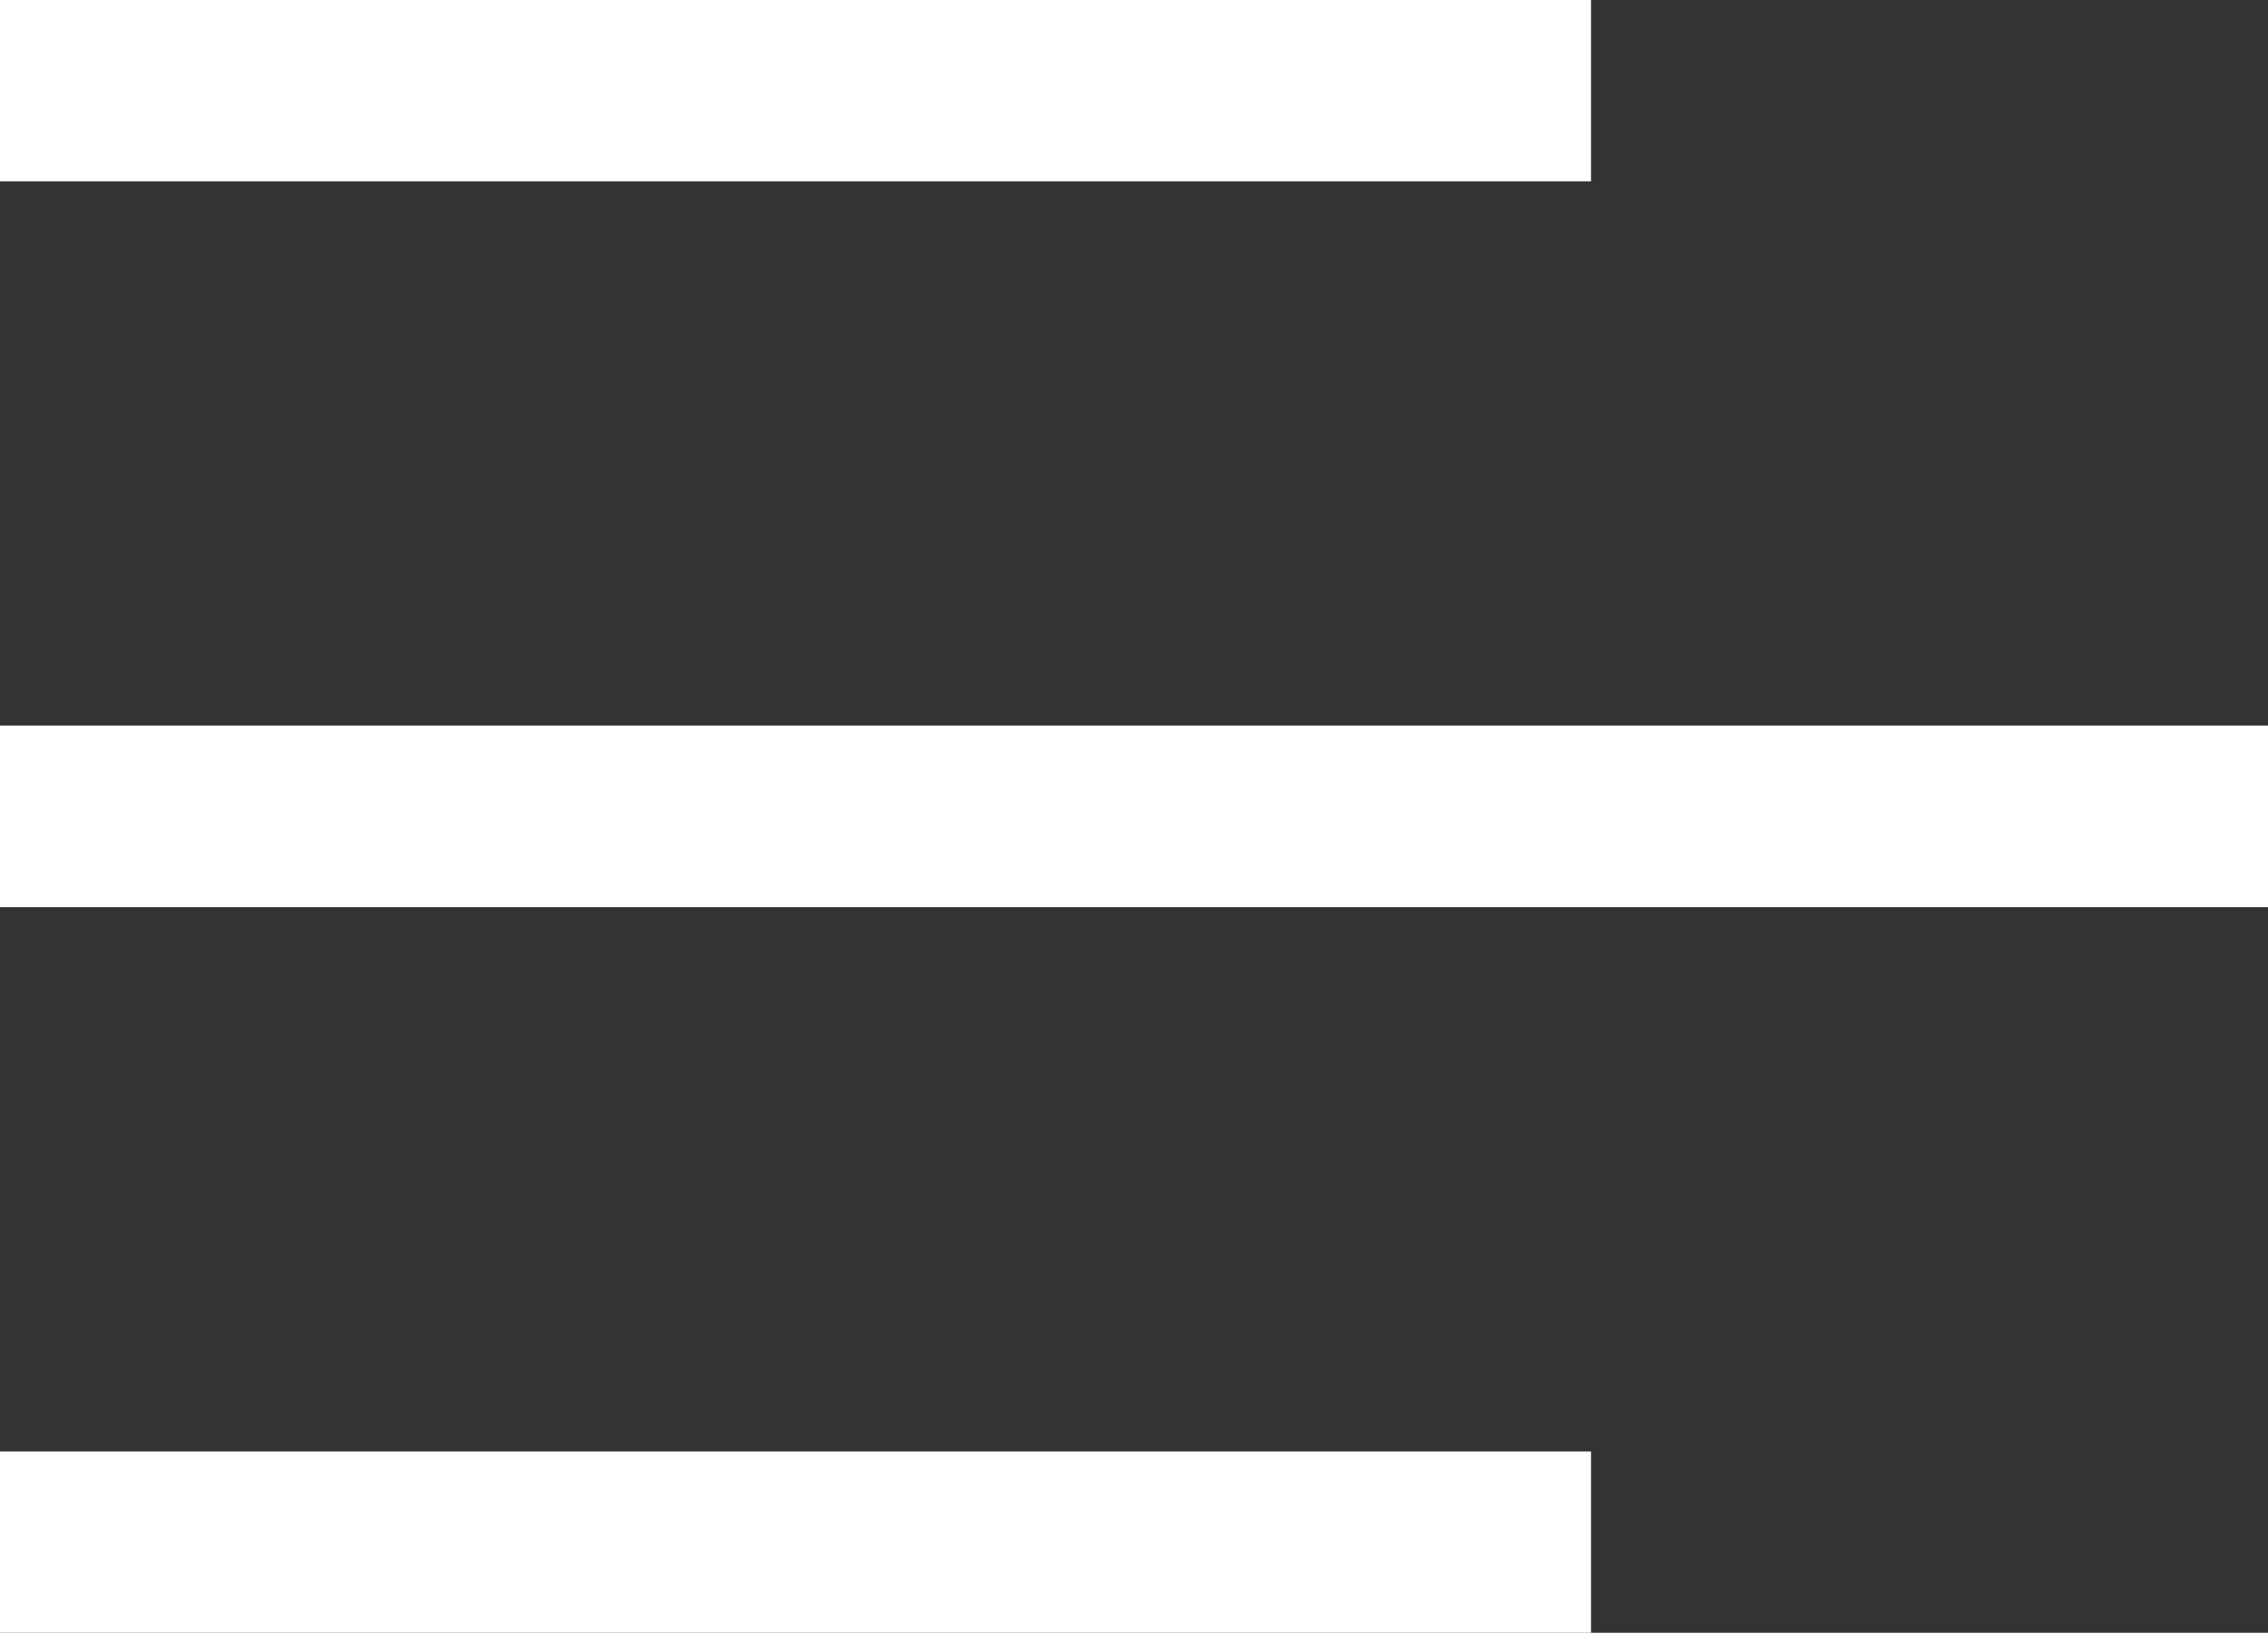
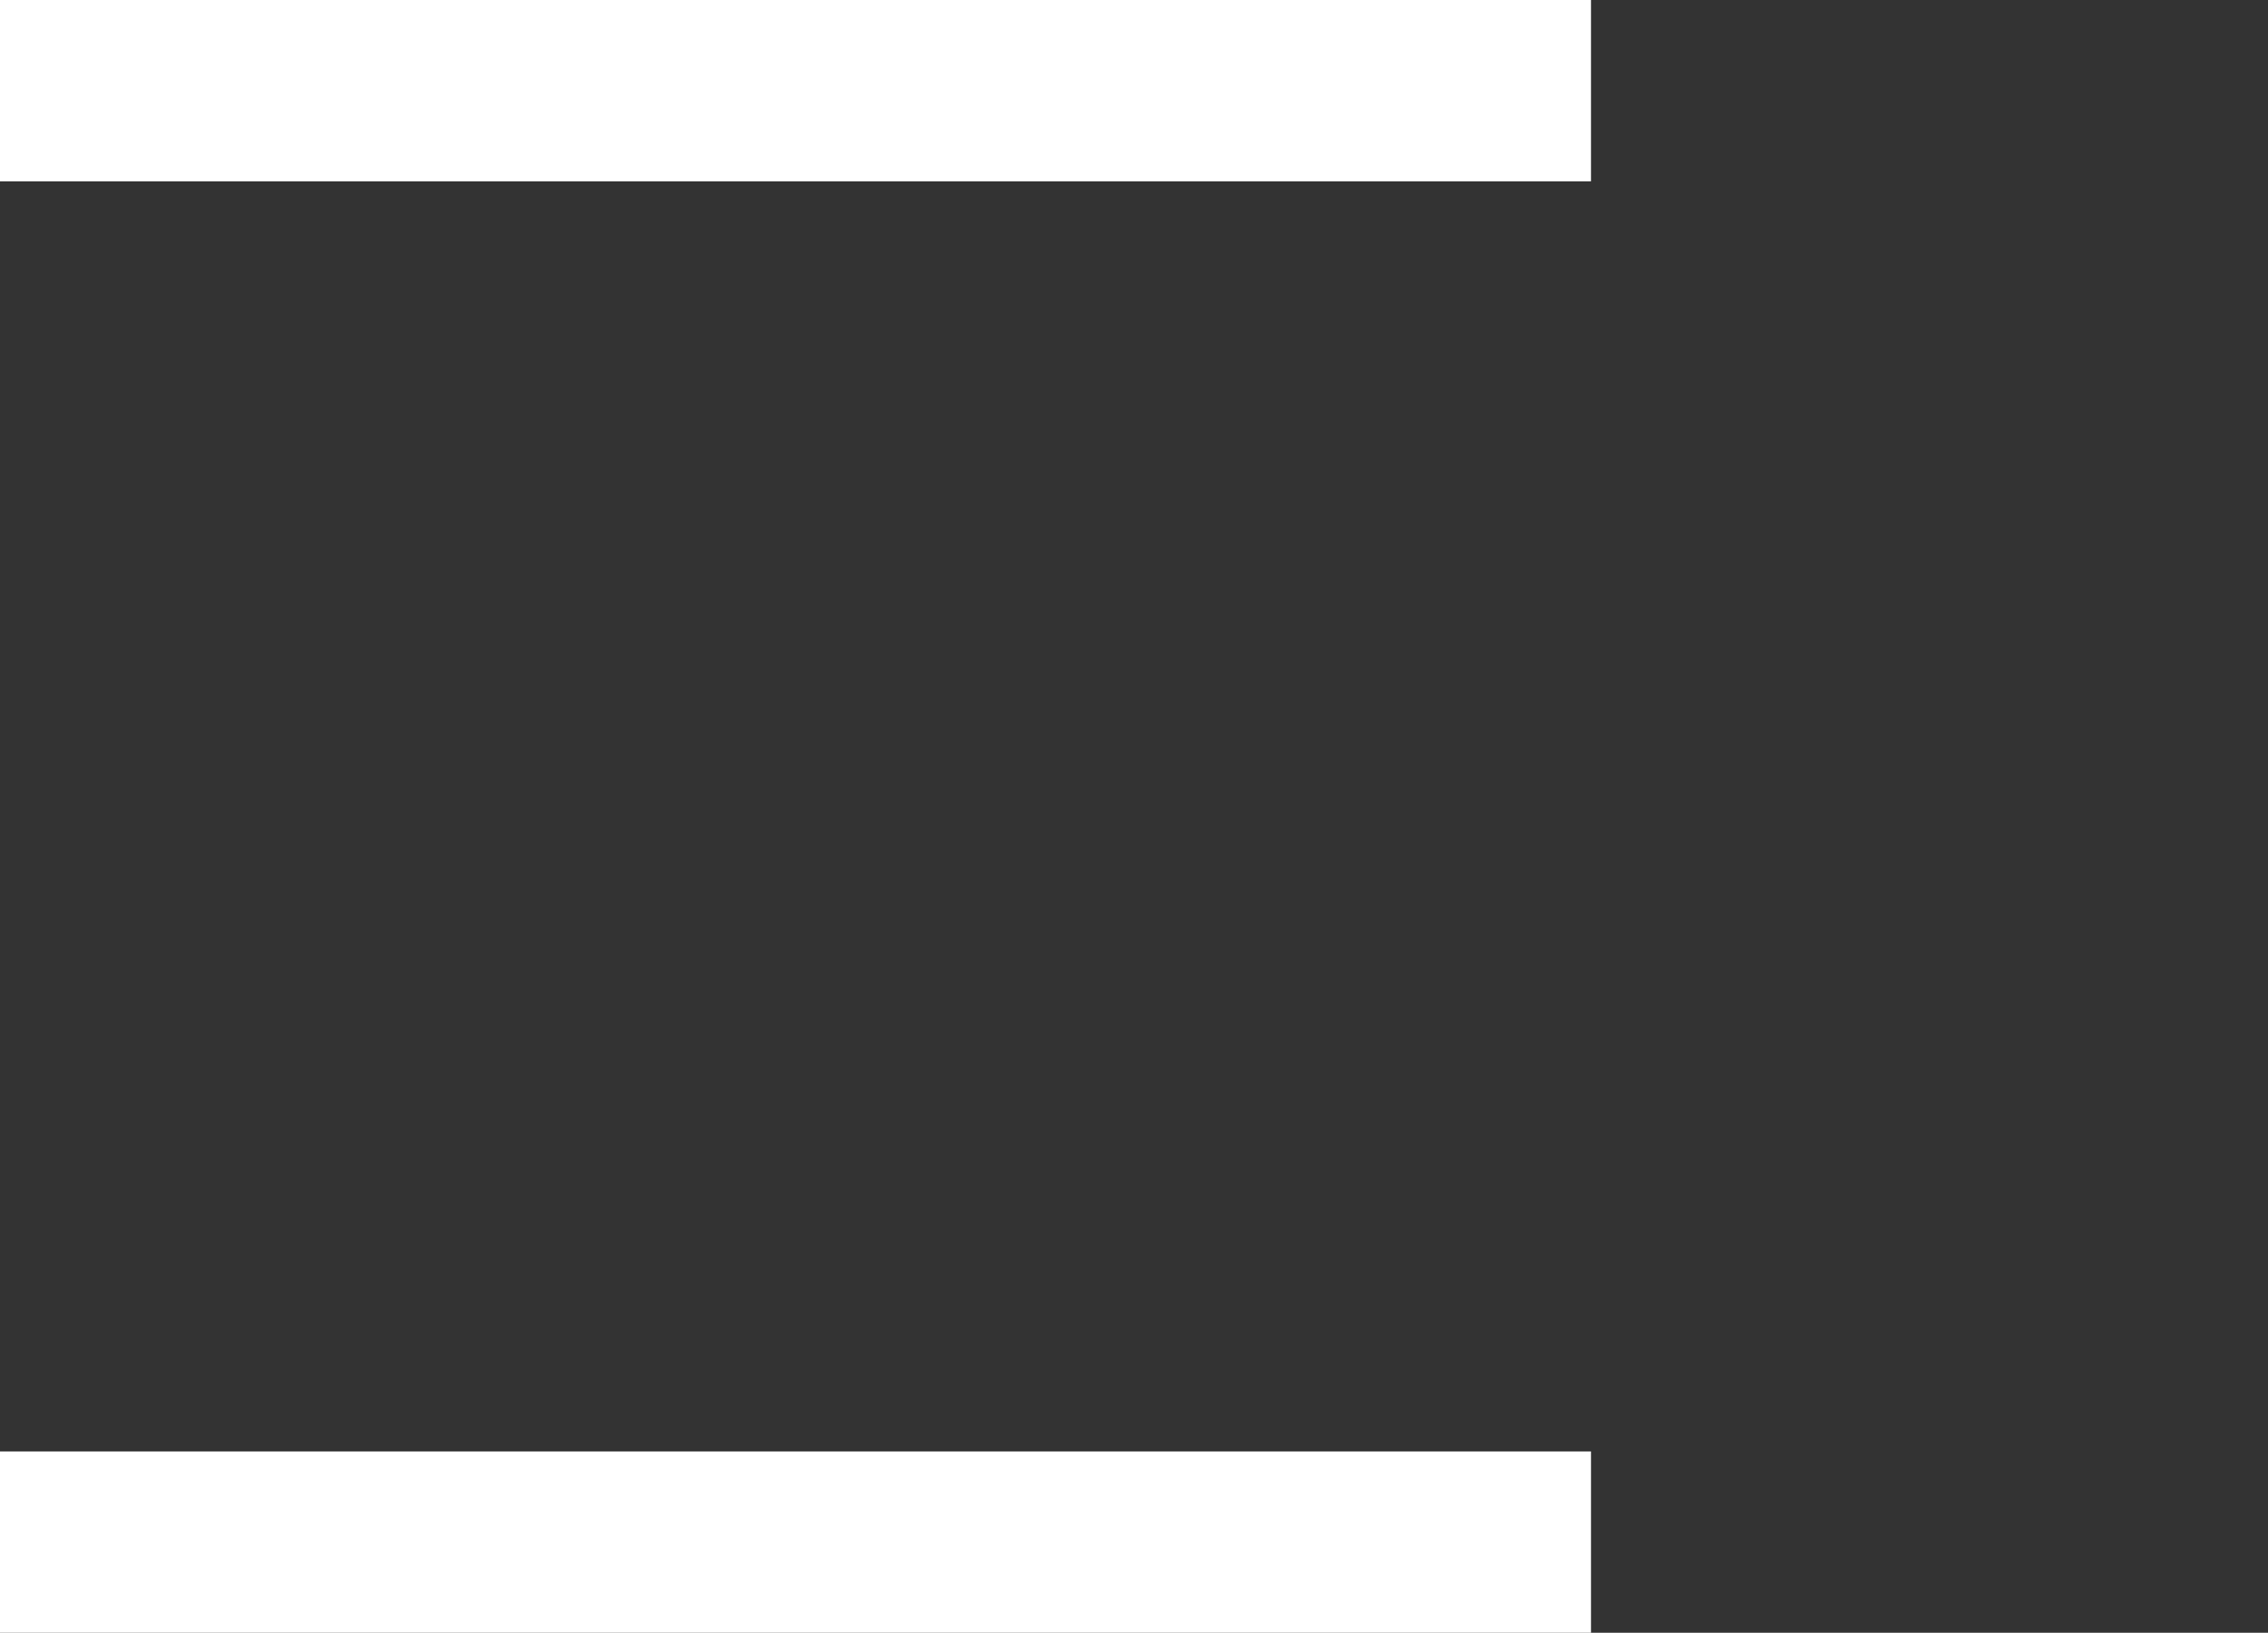
<svg xmlns="http://www.w3.org/2000/svg" id="Ebene_2" data-name="Ebene 2" viewBox="0 0 41.34 29.76">
  <rect x="0" y="0" width="41.34" height="29.76" fill="#333333" stroke="none" />
  <defs>
    <style>
      .cls-1, .cls-2 {
        fill: none;
      }

      .cls-3 {
        clip-path: url(#clippath);
      }

      .cls-2 {
        stroke: #fff;
        stroke-width: 3.31px;
      }
    </style>
    <clipPath id="clippath">
      <rect class="cls-1" x="0" y="0" width="41.34" height="29.76" />
    </clipPath>
  </defs>
  <g id="Ebene_1-2" data-name="Ebene 1">
    <g class="cls-3">
      <line class="cls-2" x1="29" y1="1.65" x2="0" y2="1.65" />
-       <line class="cls-2" x1="41.34" y1="14.88" y2="14.88" />
      <line class="cls-2" x1="29" y1="28.11" x2="0" y2="28.11" />
    </g>
  </g>
</svg>